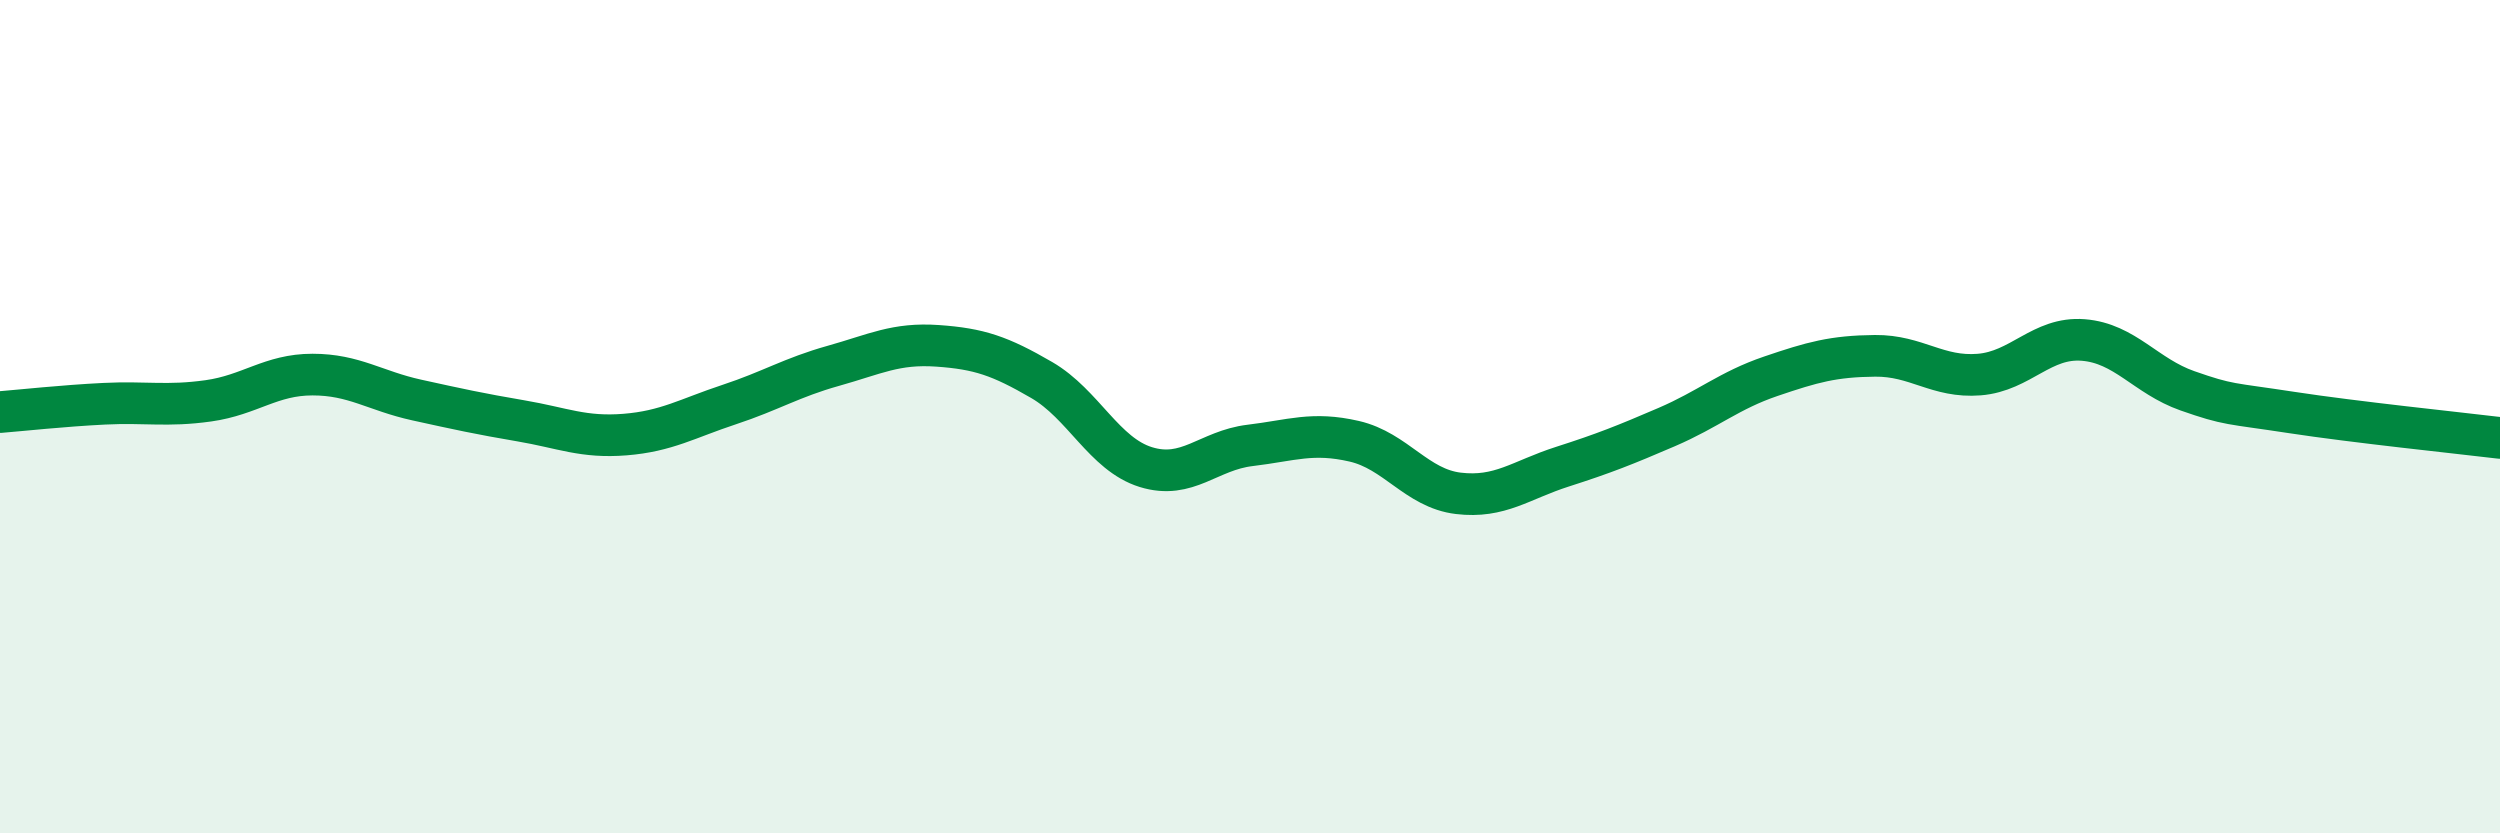
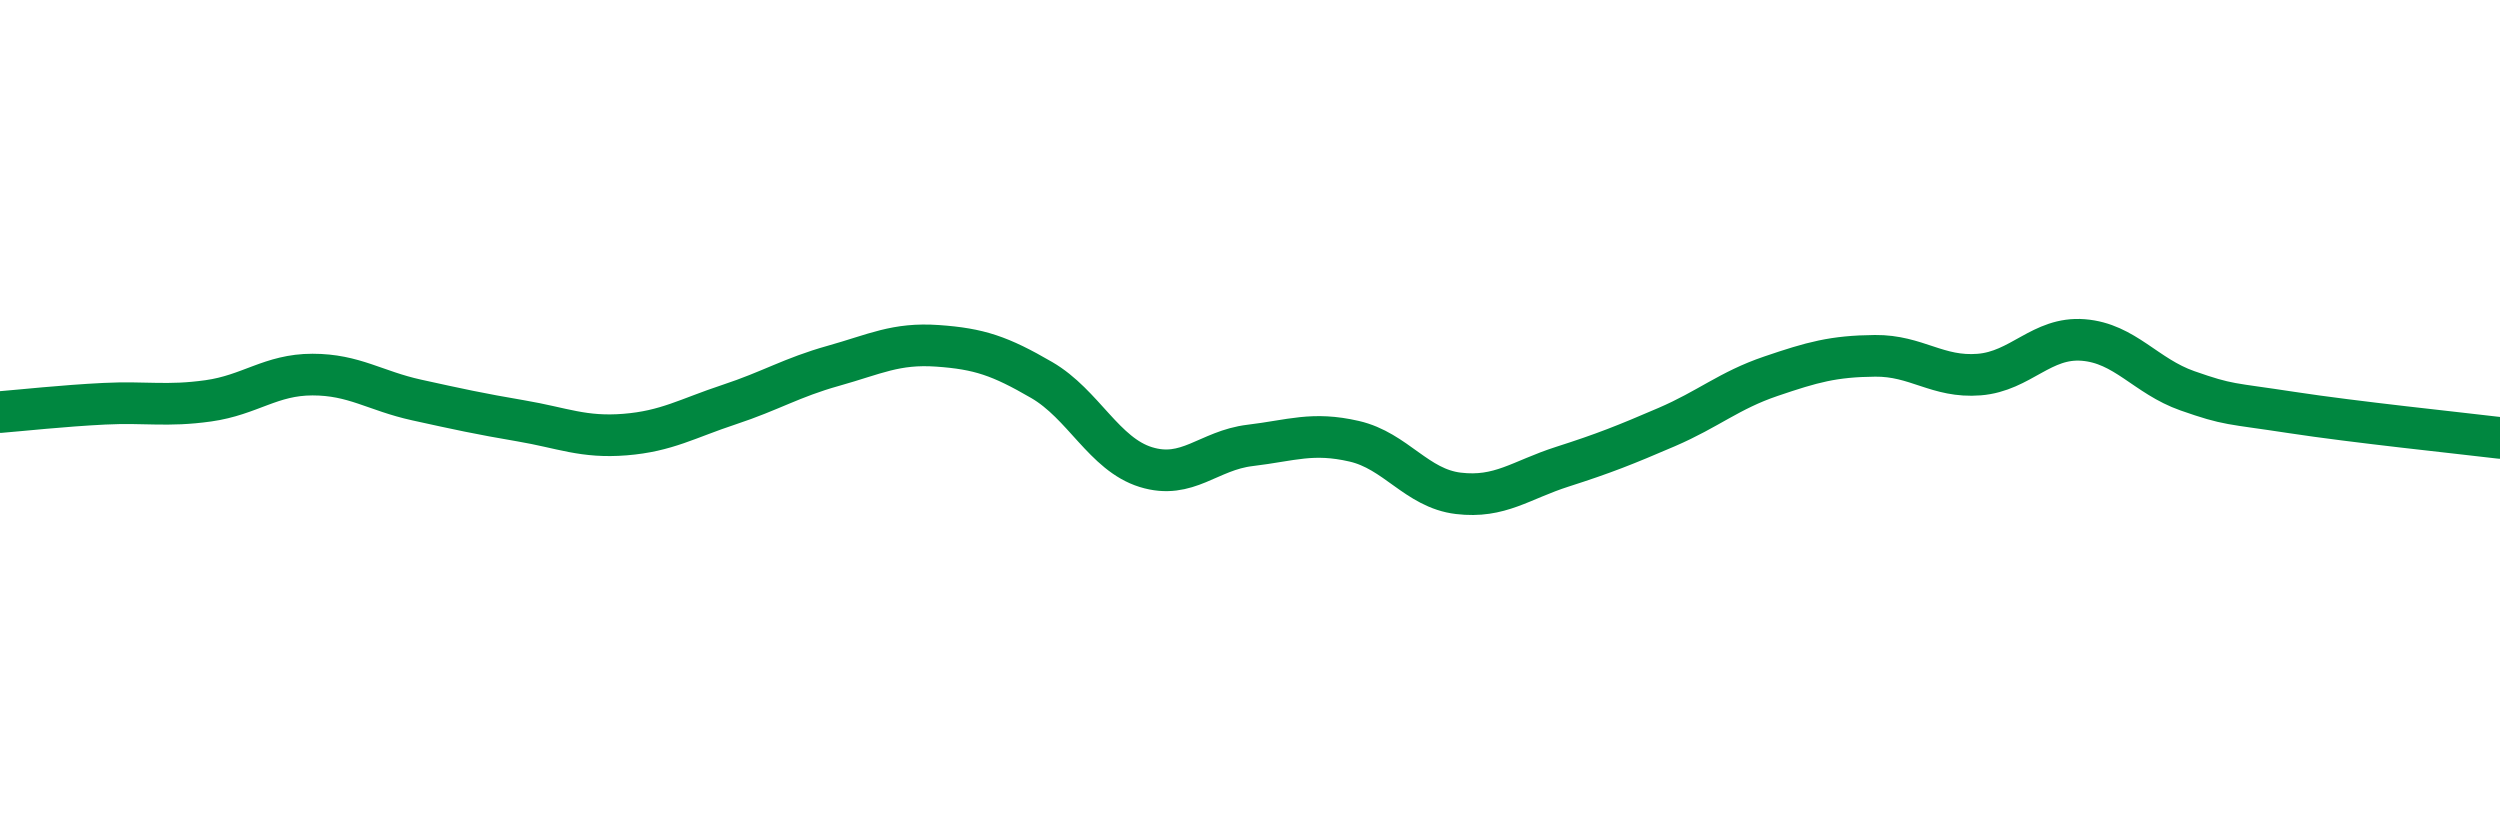
<svg xmlns="http://www.w3.org/2000/svg" width="60" height="20" viewBox="0 0 60 20">
-   <path d="M 0,9.89 C 0.5,9.85 1.5,9.74 2.5,9.69 C 3.5,9.64 4,9.76 5,9.62 C 6,9.48 6.5,8.99 7.5,8.99 C 8.5,8.99 9,9.38 10,9.6 C 11,9.82 11.5,9.93 12.5,10.1 C 13.5,10.27 14,10.51 15,10.43 C 16,10.35 16.5,10.04 17.5,9.71 C 18.5,9.38 19,9.06 20,8.78 C 21,8.5 21.5,8.23 22.5,8.3 C 23.5,8.37 24,8.54 25,9.12 C 26,9.7 26.5,10.9 27.5,11.21 C 28.5,11.52 29,10.81 30,10.69 C 31,10.57 31.5,10.36 32.5,10.59 C 33.5,10.82 34,11.72 35,11.84 C 36,11.96 36.5,11.52 37.5,11.2 C 38.5,10.88 39,10.68 40,10.25 C 41,9.82 41.5,9.37 42.5,9.03 C 43.5,8.69 44,8.55 45,8.54 C 46,8.53 46.5,9.07 47.5,8.99 C 48.5,8.91 49,8.08 50,8.16 C 51,8.24 51.5,9.03 52.5,9.38 C 53.5,9.73 53.5,9.67 55,9.9 C 56.5,10.13 59,10.39 60,10.51L60 20L0 20Z" fill="#008740" opacity="0.1" stroke-linecap="round" stroke-linejoin="round" />
  <path d="M 0,9.89 C 0.5,9.85 1.5,9.74 2.5,9.69 C 3.5,9.64 4,9.76 5,9.62 C 6,9.48 6.5,8.99 7.5,8.99 C 8.5,8.99 9,9.38 10,9.6 C 11,9.82 11.5,9.93 12.5,10.1 C 13.5,10.27 14,10.51 15,10.43 C 16,10.35 16.5,10.04 17.5,9.71 C 18.5,9.38 19,9.06 20,8.78 C 21,8.5 21.5,8.23 22.5,8.3 C 23.5,8.37 24,8.54 25,9.12 C 26,9.7 26.5,10.9 27.5,11.21 C 28.5,11.52 29,10.81 30,10.69 C 31,10.57 31.5,10.36 32.5,10.59 C 33.5,10.82 34,11.72 35,11.84 C 36,11.96 36.5,11.52 37.5,11.2 C 38.5,10.88 39,10.68 40,10.25 C 41,9.82 41.5,9.37 42.5,9.03 C 43.5,8.69 44,8.55 45,8.54 C 46,8.53 46.5,9.07 47.5,8.99 C 48.5,8.91 49,8.08 50,8.16 C 51,8.24 51.5,9.03 52.5,9.38 C 53.5,9.73 53.5,9.67 55,9.9 C 56.5,10.13 59,10.39 60,10.51" stroke="#008740" stroke-width="1" fill="none" stroke-linecap="round" stroke-linejoin="round" />
</svg>